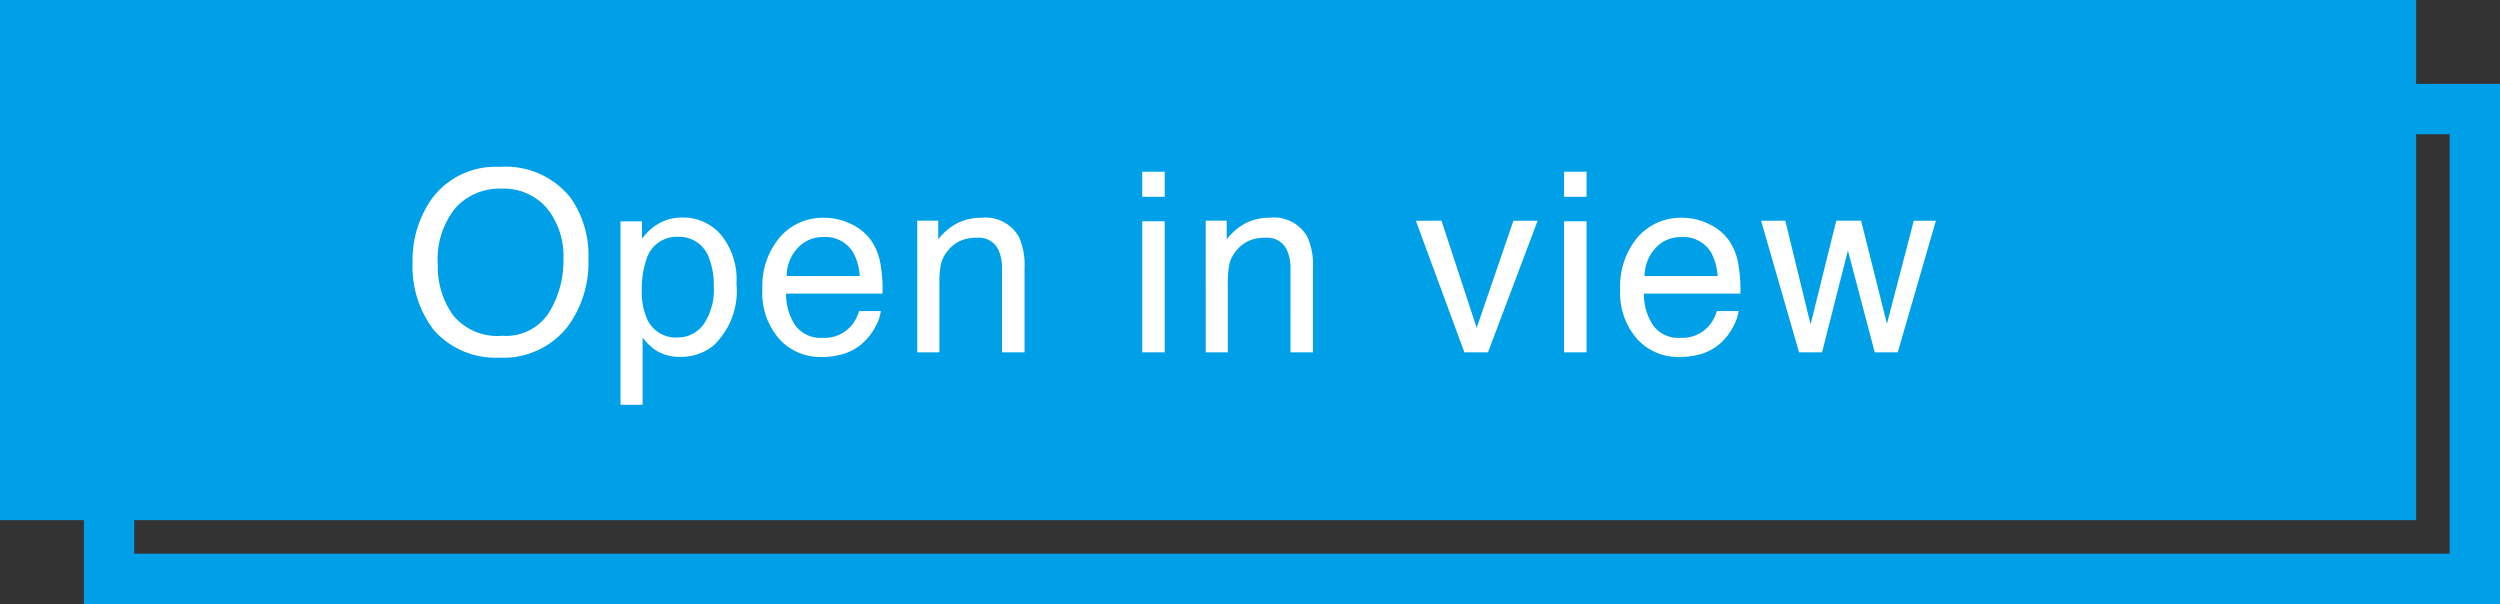
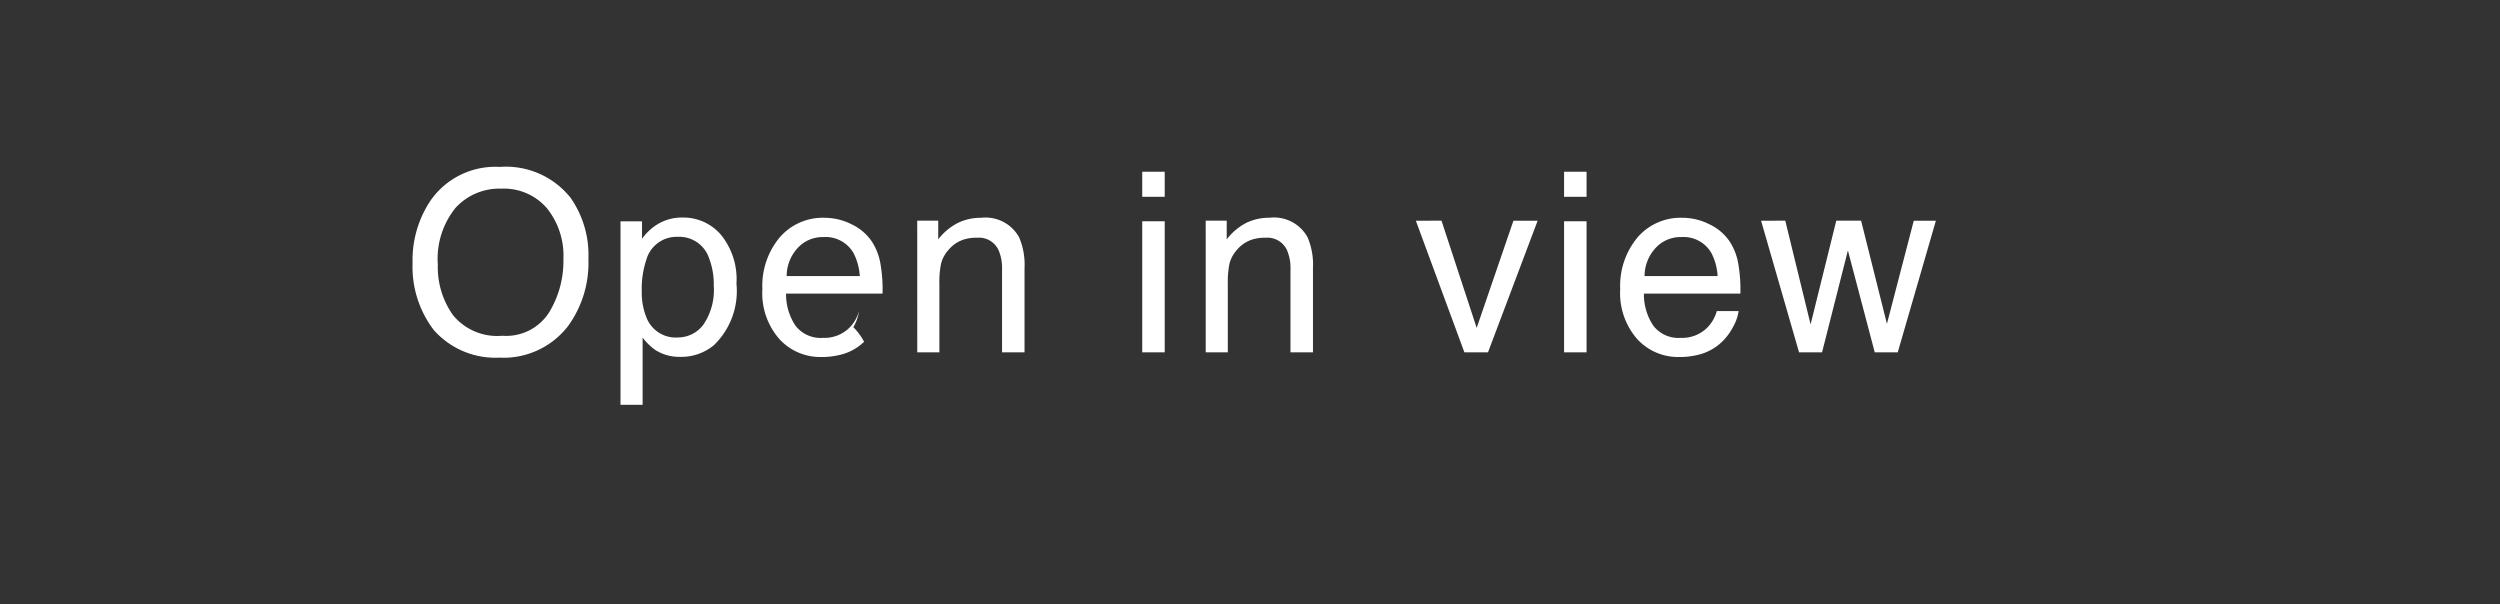
<svg xmlns="http://www.w3.org/2000/svg" width="149" height="36" viewBox="0 0 149 36">
  <rect x="0" y="0" width="149" height="36" fill="#333333" stroke="none" />
  <g transform="translate(5 5)" fill="none" stroke="#00a0e8" stroke-width="3">
-     <rect width="144" height="31" stroke="none" />
-     <rect x="1.5" y="1.5" width="141" height="28" fill="none" />
-   </g>
-   <rect width="144" height="31" fill="#00a0e8" />
-   <path d="M5.786-11.052A4.926,4.926,0,0,1,10-9.221a5.934,5.934,0,0,1,1.069,3.655A6.4,6.4,0,0,1,9.851-1.56,4.851,4.851,0,0,1,5.757.315a4.894,4.894,0,0,1-3.9-1.641,6.2,6.2,0,0,1-1.267-4A6.36,6.36,0,0,1,1.67-9.06,4.7,4.7,0,0,1,5.786-11.052ZM5.933-.989A3.034,3.034,0,0,0,8.719-2.369,5.876,5.876,0,0,0,9.58-5.544,4.529,4.529,0,0,0,8.588-8.6,3.387,3.387,0,0,0,5.874-9.756,3.534,3.534,0,0,0,3.149-8.61a4.831,4.831,0,0,0-1.055,3.38A4.938,4.938,0,0,0,3-2.216,3.4,3.4,0,0,0,5.933-.989Zm10.462.1a1.881,1.881,0,0,0,1.534-.773,3.677,3.677,0,0,0,.612-2.311,4.313,4.313,0,0,0-.271-1.611,1.87,1.87,0,0,0-1.875-1.3,1.87,1.87,0,0,0-1.875,1.37,5.428,5.428,0,0,0-.271,1.86A3.944,3.944,0,0,0,14.52-2.1,1.87,1.87,0,0,0,16.395-.886ZM12.982-7.808h1.282v1.04a3.2,3.2,0,0,1,.864-.828A2.782,2.782,0,0,1,16.7-8.035a2.947,2.947,0,0,1,2.263,1.022,4.186,4.186,0,0,1,.93,2.919,4.482,4.482,0,0,1-1.34,3.662,3.028,3.028,0,0,1-1.978.7,2.684,2.684,0,0,1-1.487-.388A3.426,3.426,0,0,1,14.3-.879V3.127H12.982ZM25.143-8.02a3.578,3.578,0,0,1,1.619.392,2.985,2.985,0,0,1,1.194,1.014,3.5,3.5,0,0,1,.527,1.384A9.057,9.057,0,0,1,28.6-3.5h-5.75a3.355,3.355,0,0,0,.564,1.915,1.888,1.888,0,0,0,1.633.721A2.111,2.111,0,0,0,26.7-1.545a2.3,2.3,0,0,0,.5-.916h1.3a2.73,2.73,0,0,1-.341.963A3.426,3.426,0,0,1,27.5-.63a3.072,3.072,0,0,1-1.487.791,4.517,4.517,0,0,1-1.077.117A3.3,3.3,0,0,1,22.455-.787a4.146,4.146,0,0,1-1.018-2.985,4.508,4.508,0,0,1,1.025-3.069A3.383,3.383,0,0,1,25.143-8.02Zm2.1,3.472a3.416,3.416,0,0,0-.374-1.37,1.915,1.915,0,0,0-1.809-.952,2.005,2.005,0,0,0-1.523.656,2.476,2.476,0,0,0-.652,1.666Zm3.424-3.3h1.252v1.113A3.513,3.513,0,0,1,33.1-7.72a3.145,3.145,0,0,1,1.384-.3,2.282,2.282,0,0,1,2.256,1.165,4.135,4.135,0,0,1,.322,1.824V0h-1.34V-4.944A2.677,2.677,0,0,0,35.51-6.1a1.288,1.288,0,0,0-1.274-.732,2.6,2.6,0,0,0-.769.1,1.981,1.981,0,0,0-.952.645,1.94,1.94,0,0,0-.428.8,5.4,5.4,0,0,0-.1,1.183V0H30.669Zm13.41.037h1.34V0h-1.34Zm0-2.952h1.34v1.494h-1.34Zm3.783,2.915h1.252v1.113a3.513,3.513,0,0,1,1.179-.989,3.145,3.145,0,0,1,1.384-.3,2.282,2.282,0,0,1,2.256,1.165,4.135,4.135,0,0,1,.322,1.824V0h-1.34V-4.944A2.677,2.677,0,0,0,52.7-6.1a1.288,1.288,0,0,0-1.274-.732,2.6,2.6,0,0,0-.769.1,1.981,1.981,0,0,0-.952.645,1.94,1.94,0,0,0-.428.8,5.4,5.4,0,0,0-.1,1.183V0H47.861Zm14.054,0L64.01-1.458,66.2-7.844h1.443L64.684,0H63.278L60.385-7.844Zm7.305.037h1.34V0h-1.34Zm0-2.952h1.34v1.494h-1.34ZM76.27-8.02a3.578,3.578,0,0,1,1.619.392,2.985,2.985,0,0,1,1.194,1.014,3.5,3.5,0,0,1,.527,1.384A9.057,9.057,0,0,1,79.727-3.5h-5.75a3.355,3.355,0,0,0,.564,1.915,1.888,1.888,0,0,0,1.633.721,2.111,2.111,0,0,0,1.648-.681,2.3,2.3,0,0,0,.5-.916h1.3a2.73,2.73,0,0,1-.341.963,3.426,3.426,0,0,1-.648.868,3.072,3.072,0,0,1-1.487.791,4.517,4.517,0,0,1-1.077.117A3.3,3.3,0,0,1,73.582-.787a4.146,4.146,0,0,1-1.018-2.985,4.508,4.508,0,0,1,1.025-3.069A3.383,3.383,0,0,1,76.27-8.02Zm2.1,3.472A3.416,3.416,0,0,0,78-5.918a1.915,1.915,0,0,0-1.809-.952,2.005,2.005,0,0,0-1.523.656,2.476,2.476,0,0,0-.652,1.666Zm4.032-3.3,1.509,6.182,1.531-6.182h1.479L88.461-1.7l1.6-6.145h1.318L89.105,0h-1.37l-1.6-6.072L84.594,0h-1.37L80.961-7.844Z" transform="translate(24 21)" fill="#fff" />
+     </g>
+   <path d="M5.786-11.052A4.926,4.926,0,0,1,10-9.221a5.934,5.934,0,0,1,1.069,3.655A6.4,6.4,0,0,1,9.851-1.56,4.851,4.851,0,0,1,5.757.315a4.894,4.894,0,0,1-3.9-1.641,6.2,6.2,0,0,1-1.267-4A6.36,6.36,0,0,1,1.67-9.06,4.7,4.7,0,0,1,5.786-11.052ZM5.933-.989A3.034,3.034,0,0,0,8.719-2.369,5.876,5.876,0,0,0,9.58-5.544,4.529,4.529,0,0,0,8.588-8.6,3.387,3.387,0,0,0,5.874-9.756,3.534,3.534,0,0,0,3.149-8.61a4.831,4.831,0,0,0-1.055,3.38A4.938,4.938,0,0,0,3-2.216,3.4,3.4,0,0,0,5.933-.989Zm10.462.1a1.881,1.881,0,0,0,1.534-.773,3.677,3.677,0,0,0,.612-2.311,4.313,4.313,0,0,0-.271-1.611,1.87,1.87,0,0,0-1.875-1.3,1.87,1.87,0,0,0-1.875,1.37,5.428,5.428,0,0,0-.271,1.86A3.944,3.944,0,0,0,14.52-2.1,1.87,1.87,0,0,0,16.395-.886ZM12.982-7.808h1.282v1.04a3.2,3.2,0,0,1,.864-.828A2.782,2.782,0,0,1,16.7-8.035a2.947,2.947,0,0,1,2.263,1.022,4.186,4.186,0,0,1,.93,2.919,4.482,4.482,0,0,1-1.34,3.662,3.028,3.028,0,0,1-1.978.7,2.684,2.684,0,0,1-1.487-.388A3.426,3.426,0,0,1,14.3-.879V3.127H12.982ZM25.143-8.02a3.578,3.578,0,0,1,1.619.392,2.985,2.985,0,0,1,1.194,1.014,3.5,3.5,0,0,1,.527,1.384A9.057,9.057,0,0,1,28.6-3.5h-5.75a3.355,3.355,0,0,0,.564,1.915,1.888,1.888,0,0,0,1.633.721A2.111,2.111,0,0,0,26.7-1.545a2.3,2.3,0,0,0,.5-.916a2.73,2.73,0,0,1-.341.963A3.426,3.426,0,0,1,27.5-.63a3.072,3.072,0,0,1-1.487.791,4.517,4.517,0,0,1-1.077.117A3.3,3.3,0,0,1,22.455-.787a4.146,4.146,0,0,1-1.018-2.985,4.508,4.508,0,0,1,1.025-3.069A3.383,3.383,0,0,1,25.143-8.02Zm2.1,3.472a3.416,3.416,0,0,0-.374-1.37,1.915,1.915,0,0,0-1.809-.952,2.005,2.005,0,0,0-1.523.656,2.476,2.476,0,0,0-.652,1.666Zm3.424-3.3h1.252v1.113A3.513,3.513,0,0,1,33.1-7.72a3.145,3.145,0,0,1,1.384-.3,2.282,2.282,0,0,1,2.256,1.165,4.135,4.135,0,0,1,.322,1.824V0h-1.34V-4.944A2.677,2.677,0,0,0,35.51-6.1a1.288,1.288,0,0,0-1.274-.732,2.6,2.6,0,0,0-.769.1,1.981,1.981,0,0,0-.952.645,1.94,1.94,0,0,0-.428.8,5.4,5.4,0,0,0-.1,1.183V0H30.669Zm13.41.037h1.34V0h-1.34Zm0-2.952h1.34v1.494h-1.34Zm3.783,2.915h1.252v1.113a3.513,3.513,0,0,1,1.179-.989,3.145,3.145,0,0,1,1.384-.3,2.282,2.282,0,0,1,2.256,1.165,4.135,4.135,0,0,1,.322,1.824V0h-1.34V-4.944A2.677,2.677,0,0,0,52.7-6.1a1.288,1.288,0,0,0-1.274-.732,2.6,2.6,0,0,0-.769.1,1.981,1.981,0,0,0-.952.645,1.94,1.94,0,0,0-.428.8,5.4,5.4,0,0,0-.1,1.183V0H47.861Zm14.054,0L64.01-1.458,66.2-7.844h1.443L64.684,0H63.278L60.385-7.844Zm7.305.037h1.34V0h-1.34Zm0-2.952h1.34v1.494h-1.34ZM76.27-8.02a3.578,3.578,0,0,1,1.619.392,2.985,2.985,0,0,1,1.194,1.014,3.5,3.5,0,0,1,.527,1.384A9.057,9.057,0,0,1,79.727-3.5h-5.75a3.355,3.355,0,0,0,.564,1.915,1.888,1.888,0,0,0,1.633.721,2.111,2.111,0,0,0,1.648-.681,2.3,2.3,0,0,0,.5-.916h1.3a2.73,2.73,0,0,1-.341.963,3.426,3.426,0,0,1-.648.868,3.072,3.072,0,0,1-1.487.791,4.517,4.517,0,0,1-1.077.117A3.3,3.3,0,0,1,73.582-.787a4.146,4.146,0,0,1-1.018-2.985,4.508,4.508,0,0,1,1.025-3.069A3.383,3.383,0,0,1,76.27-8.02Zm2.1,3.472A3.416,3.416,0,0,0,78-5.918a1.915,1.915,0,0,0-1.809-.952,2.005,2.005,0,0,0-1.523.656,2.476,2.476,0,0,0-.652,1.666Zm4.032-3.3,1.509,6.182,1.531-6.182h1.479L88.461-1.7l1.6-6.145h1.318L89.105,0h-1.37l-1.6-6.072L84.594,0h-1.37L80.961-7.844Z" transform="translate(24 21)" fill="#fff" />
</svg>